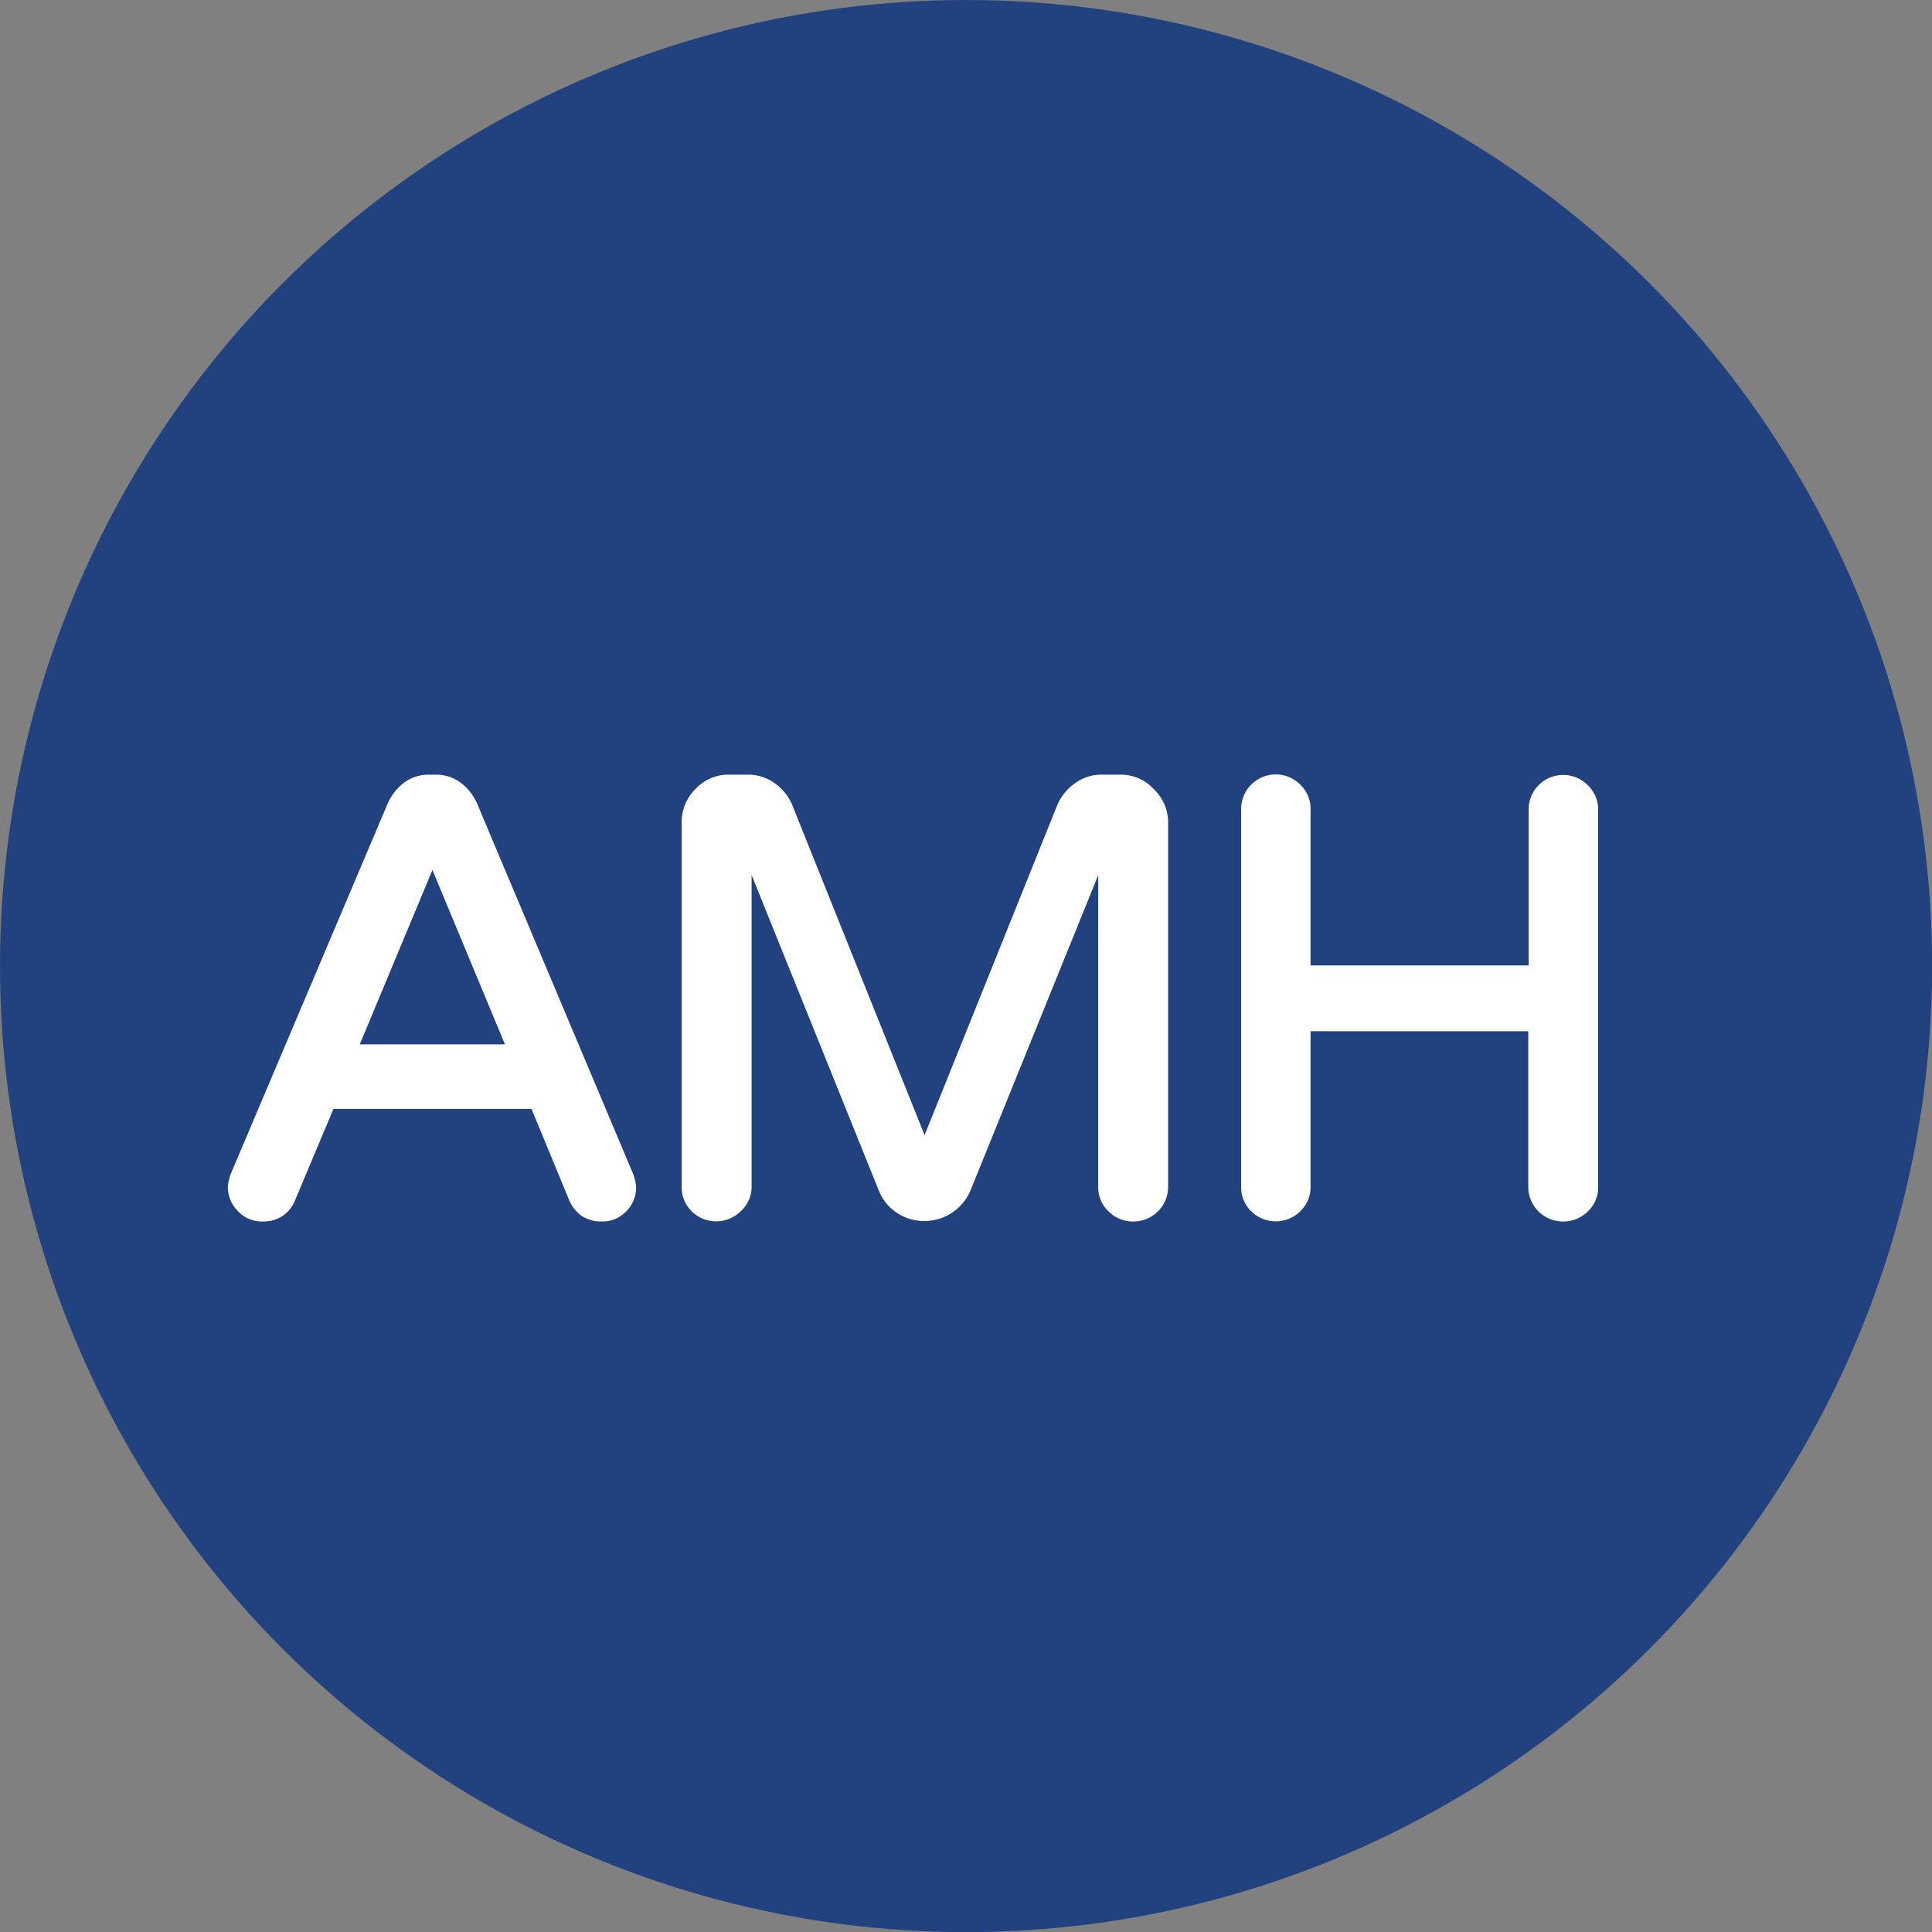
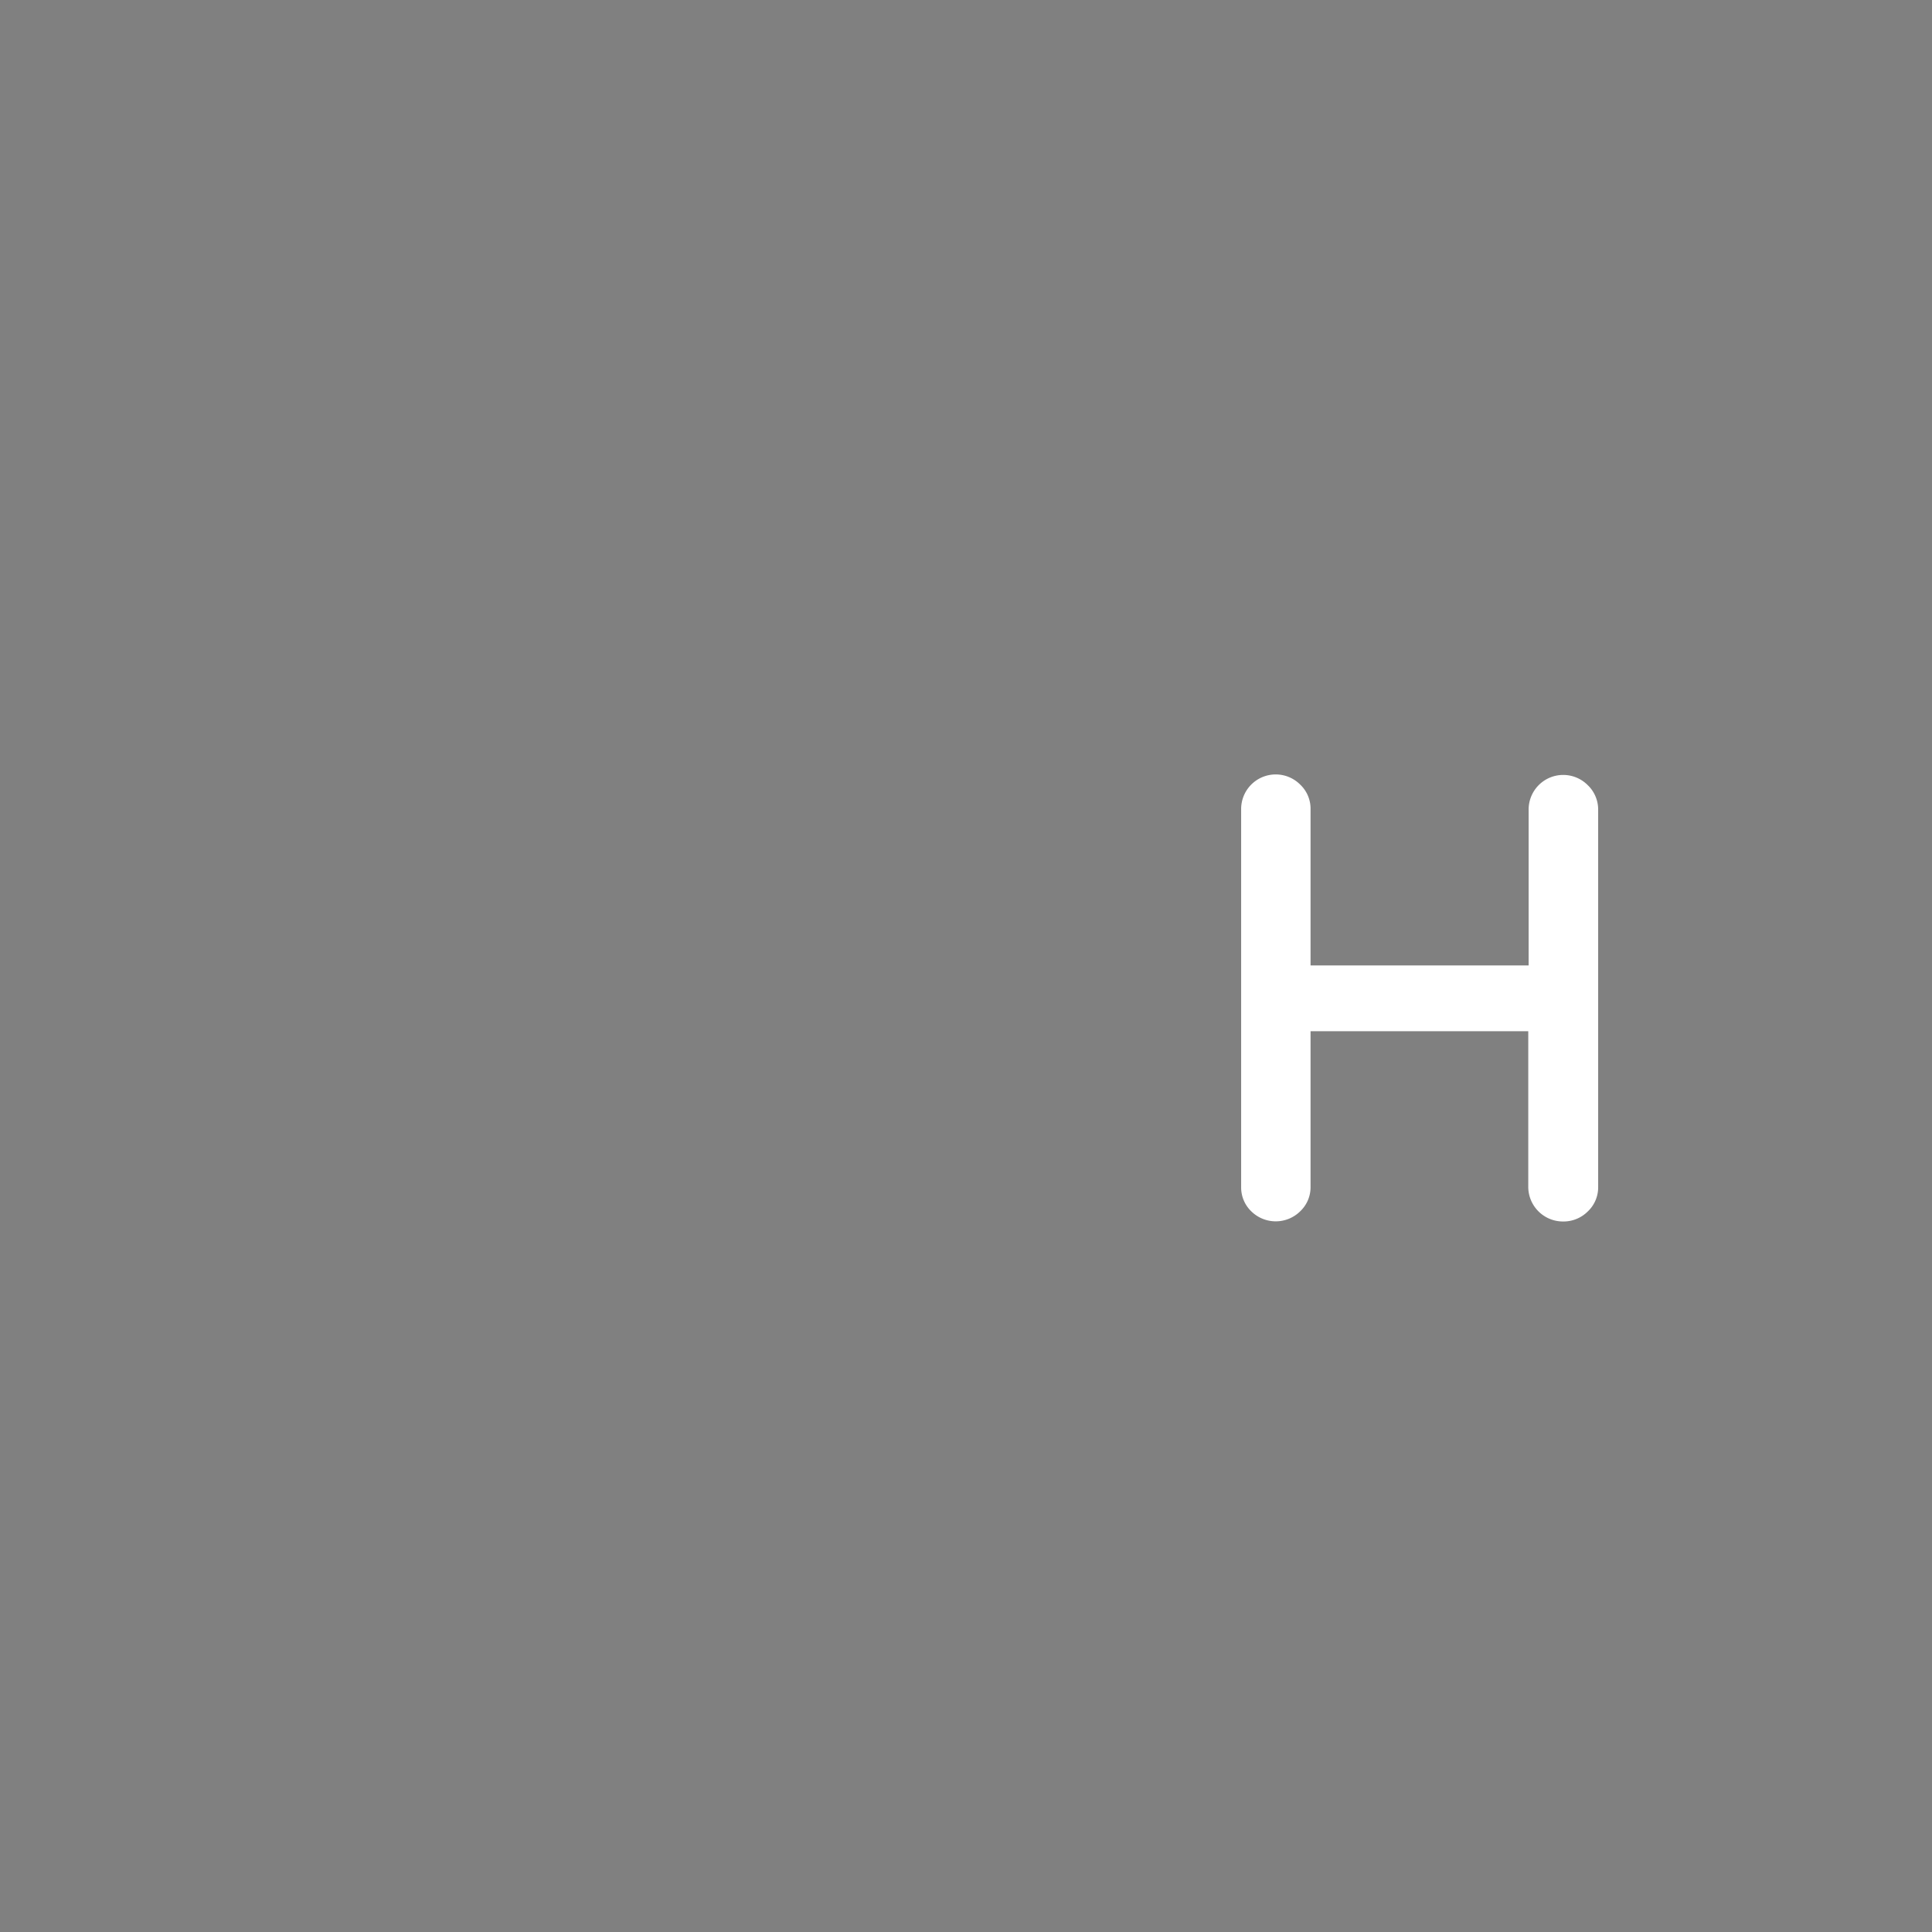
<svg xmlns="http://www.w3.org/2000/svg" viewBox="0 0 154.23 154.23">
  <rect x="0" y="0" width="154.23" height="154.23" fill="#808080" stroke="none" />
  <defs>
    <style>.a{fill:#22427f;}.b{fill:#fff;}</style>
  </defs>
-   <circle class="a" cx="77.12" cy="77.12" r="77.12" />
-   <path class="b" d="M38.1,64.18a4.29,4.29,0,0,0-1.34-1.71,3.31,3.31,0,0,0-2-.63h-.49a3.31,3.31,0,0,0-2,.63,4.26,4.26,0,0,0-1.34,1.72L18.47,93.6a3.65,3.65,0,0,0-.28,1.16A2.71,2.71,0,0,0,19,96.69a2.63,2.63,0,0,0,2,.82,2.8,2.8,0,0,0,1.57-.45,2.76,2.76,0,0,0,1-1.28l3.05-7.26H42.43l3,7.27a2.91,2.91,0,0,0,1,1.27,2.8,2.8,0,0,0,1.57.45,2.63,2.63,0,0,0,2-.82,2.66,2.66,0,0,0,.78-1.93,3.56,3.56,0,0,0-.29-1.17Zm2.21,19.19H28.72l5.8-13.92Z" />
-   <path class="b" d="M89.49,61.84H87.87a3.57,3.57,0,0,0-2,.65,4.1,4.1,0,0,0-1.46,1.76L73.81,90.62,63.23,64.23a4,4,0,0,0-1.44-1.74,3.6,3.6,0,0,0-2-.65H58.14A3.55,3.55,0,0,0,55.51,63a3.64,3.64,0,0,0-1.09,2.64V94.76a2.67,2.67,0,0,0,.8,1.94,2.78,2.78,0,0,0,3.9,0A2.61,2.61,0,0,0,60,94.76V69.85L70.18,95.1a3.82,3.82,0,0,0,1.45,1.74,4,4,0,0,0,5.82-1.75L87.67,69.86v24.9a2.64,2.64,0,0,0,.83,1.95,2.74,2.74,0,0,0,2,.8,2.77,2.77,0,0,0,2.75-2.75V65.61A3.65,3.65,0,0,0,92.11,63,3.54,3.54,0,0,0,89.49,61.84Z" />
  <path class="b" d="M126.74,62.67a2.76,2.76,0,0,0-4.71,2V77.07H104.62V64.63a2.65,2.65,0,0,0-.83-2,2.76,2.76,0,0,0-4.71,2V94.76a2.64,2.64,0,0,0,.81,1.94,2.78,2.78,0,0,0,3.9,0,2.64,2.64,0,0,0,.83-1.95V82.32H122V94.76a2.77,2.77,0,0,0,2.75,2.75,2.74,2.74,0,0,0,2-.8,2.64,2.64,0,0,0,.83-1.95V64.63A2.69,2.69,0,0,0,126.74,62.67Z" />
</svg>